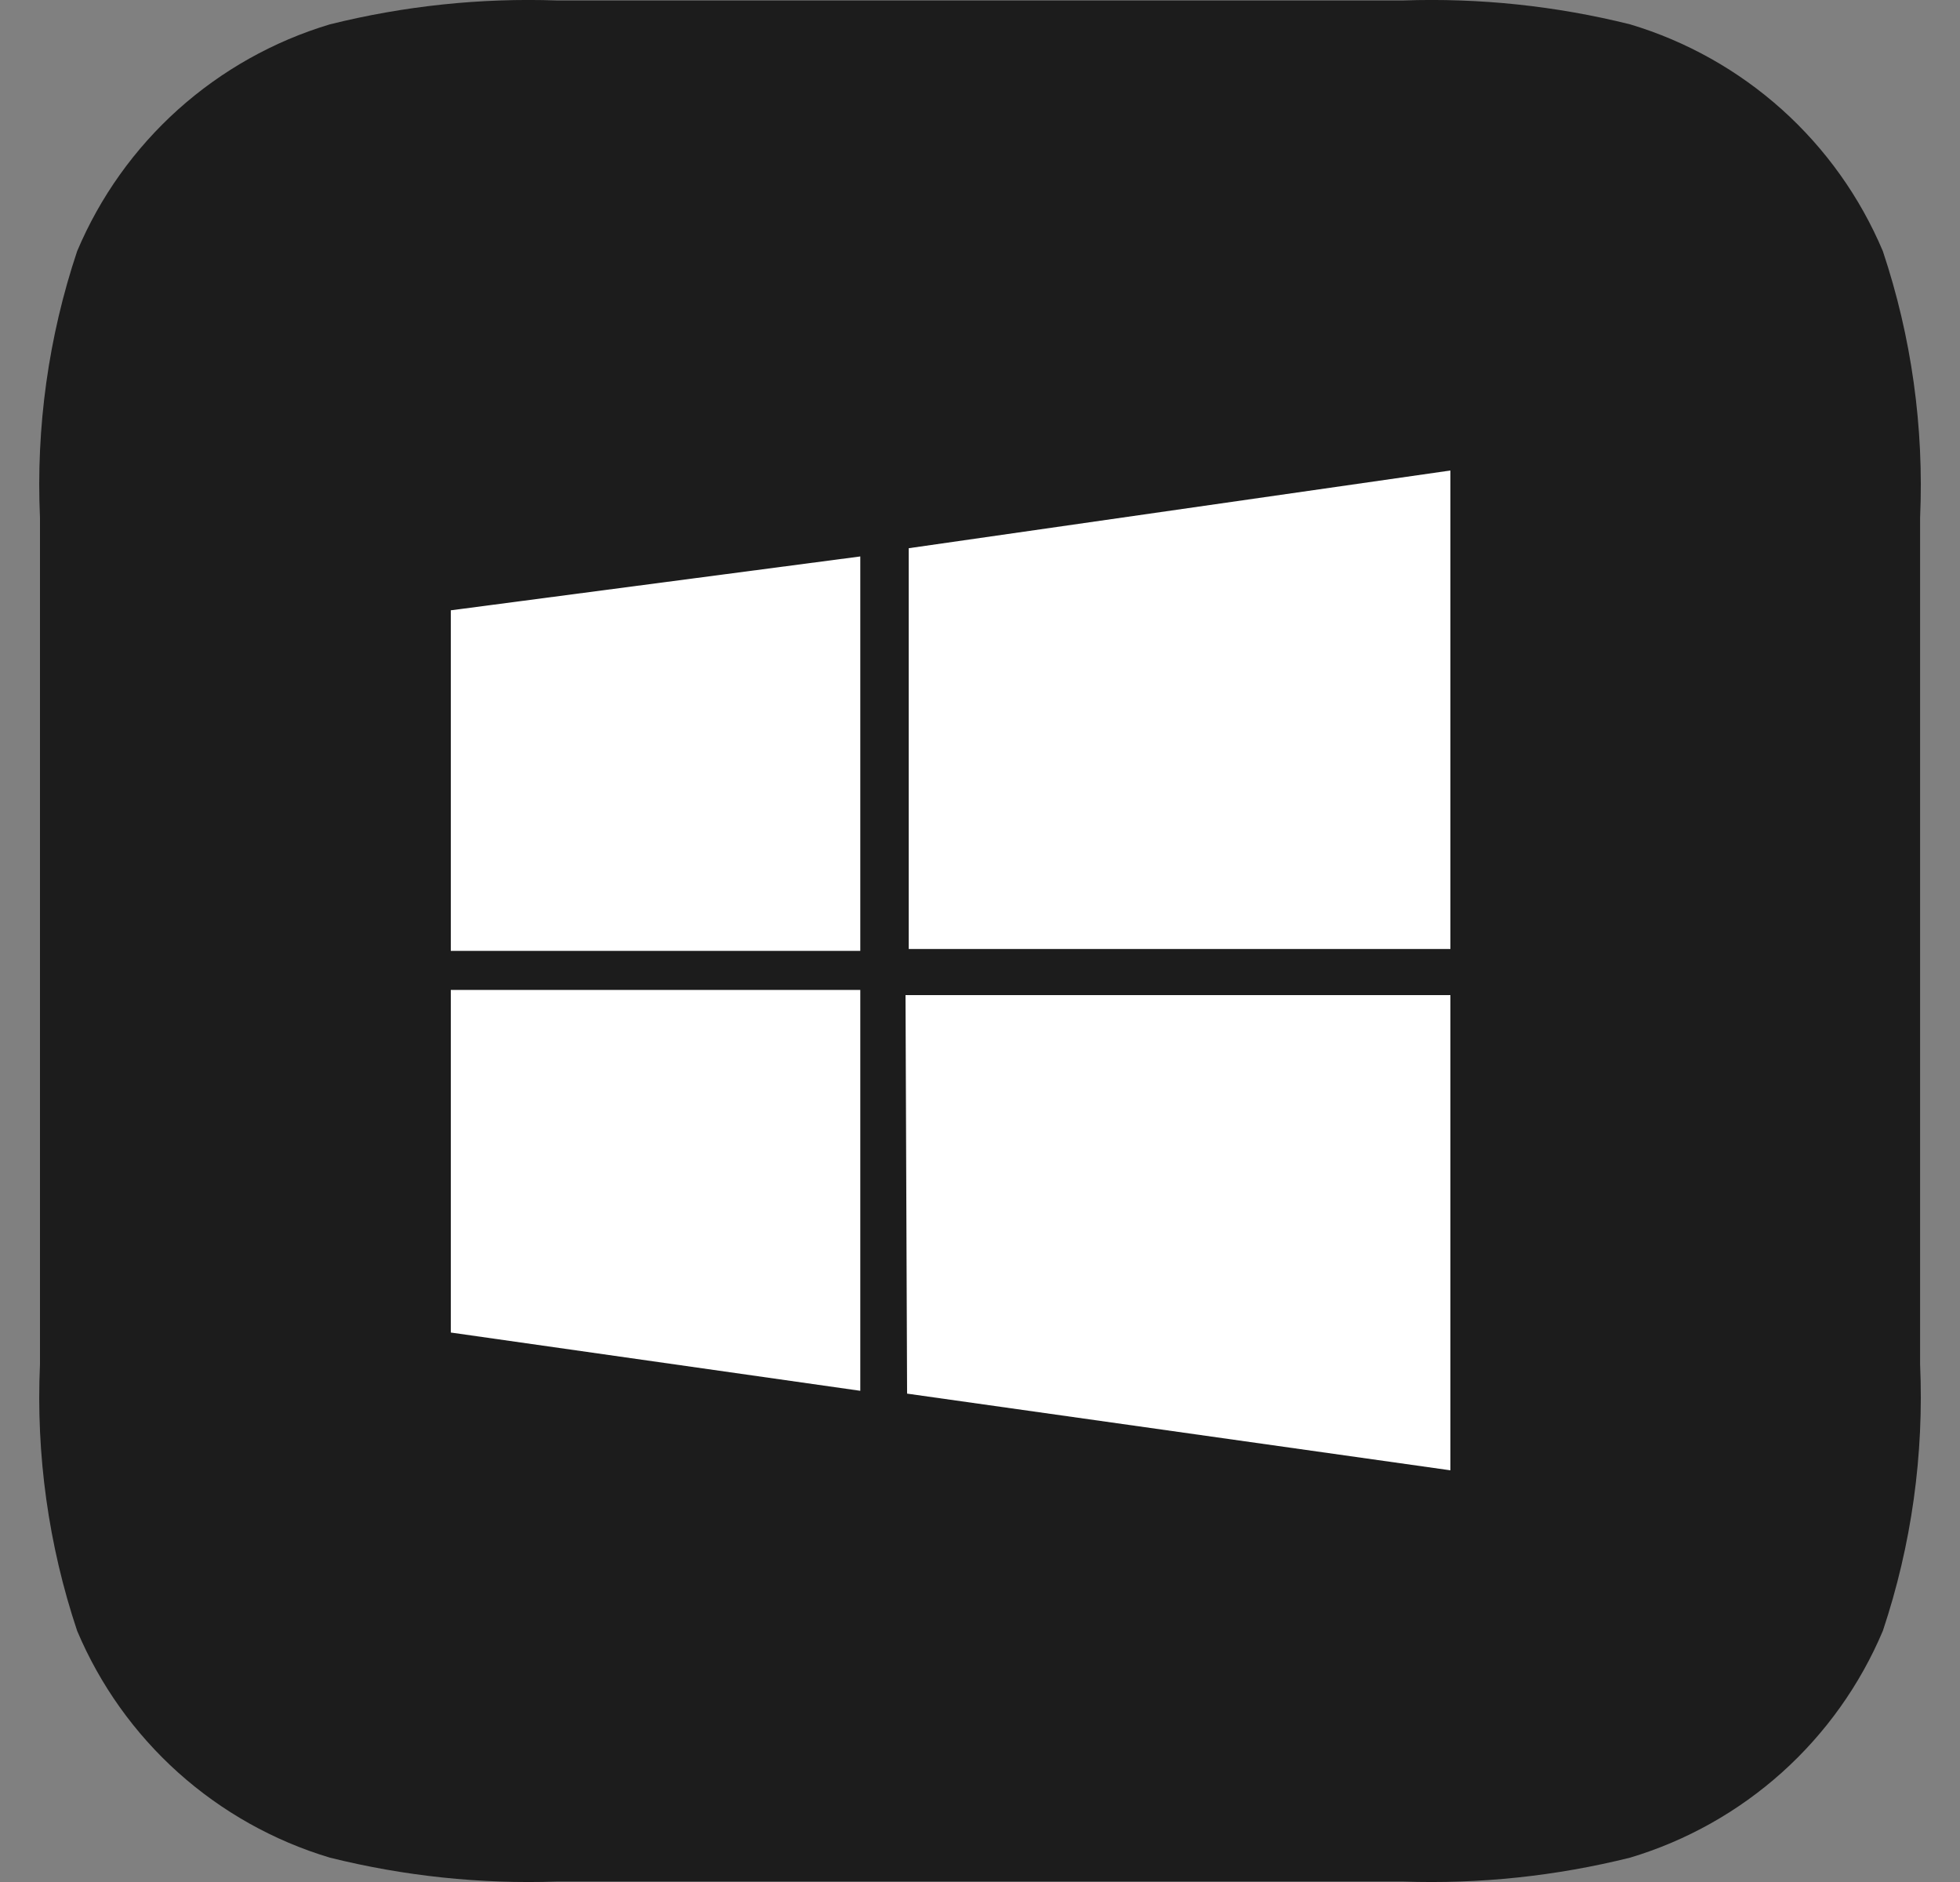
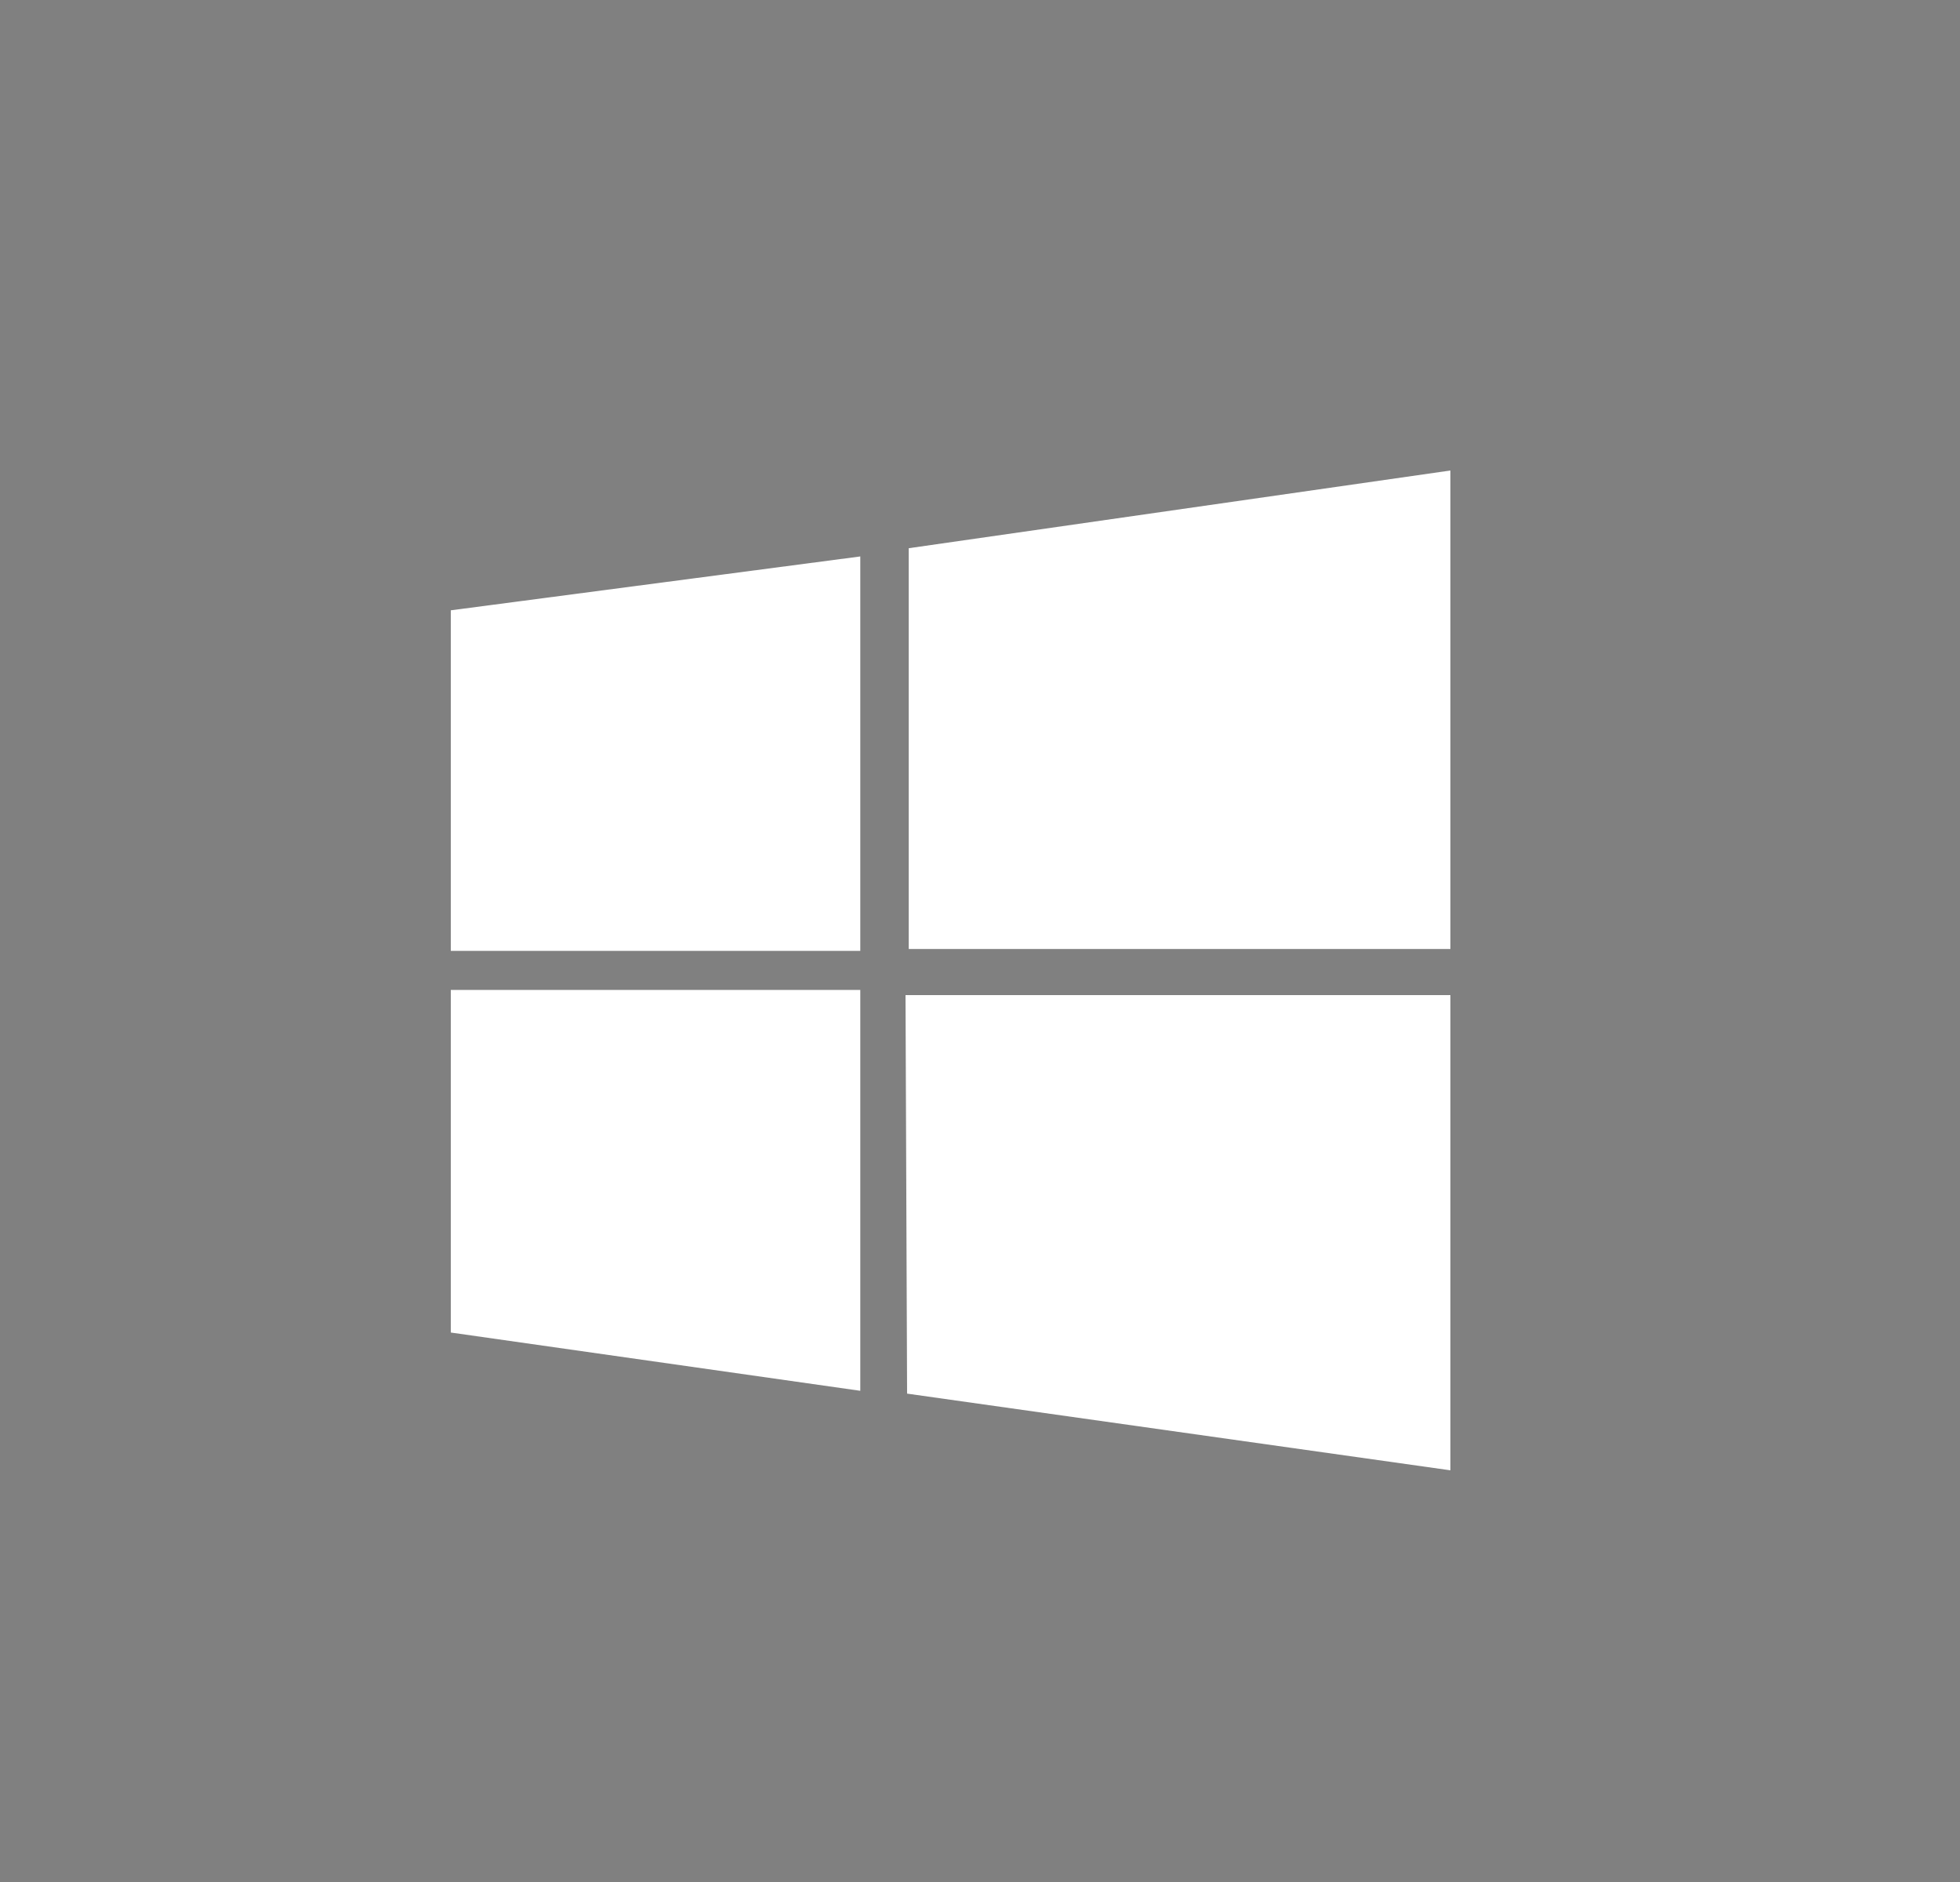
<svg xmlns="http://www.w3.org/2000/svg" width="25" height="24" viewBox="0 0 25 24" fill="none">
  <rect x="0" y="0" width="25" height="24" fill="#808080" stroke="none" />
-   <path d="M24.016 3.203C23.725 2.513 23.285 1.896 22.728 1.396C22.171 0.897 21.511 0.526 20.794 0.311C19.847 0.075 18.871 -0.028 17.896 0.006H7.104C6.129 -0.028 5.153 0.075 4.206 0.311C3.489 0.526 2.829 0.897 2.272 1.396C1.715 1.896 1.275 2.513 0.984 3.203C0.618 4.297 0.458 5.45 0.51 6.603V17.397C0.458 18.55 0.618 19.703 0.984 20.797C1.275 21.487 1.715 22.104 2.272 22.604C2.829 23.103 3.489 23.474 4.206 23.689C5.153 23.925 6.129 24.028 7.104 23.994H17.896C18.871 24.028 19.847 23.925 20.794 23.689C21.511 23.474 22.171 23.103 22.728 22.604C23.285 22.104 23.725 21.487 24.016 20.797C24.382 19.703 24.542 18.55 24.491 17.397V6.603C24.542 5.45 24.382 4.297 24.016 3.203Z" fill="#1C1C1C" />
  <path d="M10.973 7.096L5.75 7.783V12.126H10.973V7.096ZM5.75 16.993L10.973 17.736V12.624H5.75V16.993ZM11.55 12.69L11.57 17.772L18.5 18.75V12.69H11.55ZM18.5 6L11.591 6.991V12.102H18.5V6Z" fill="white" />
</svg>